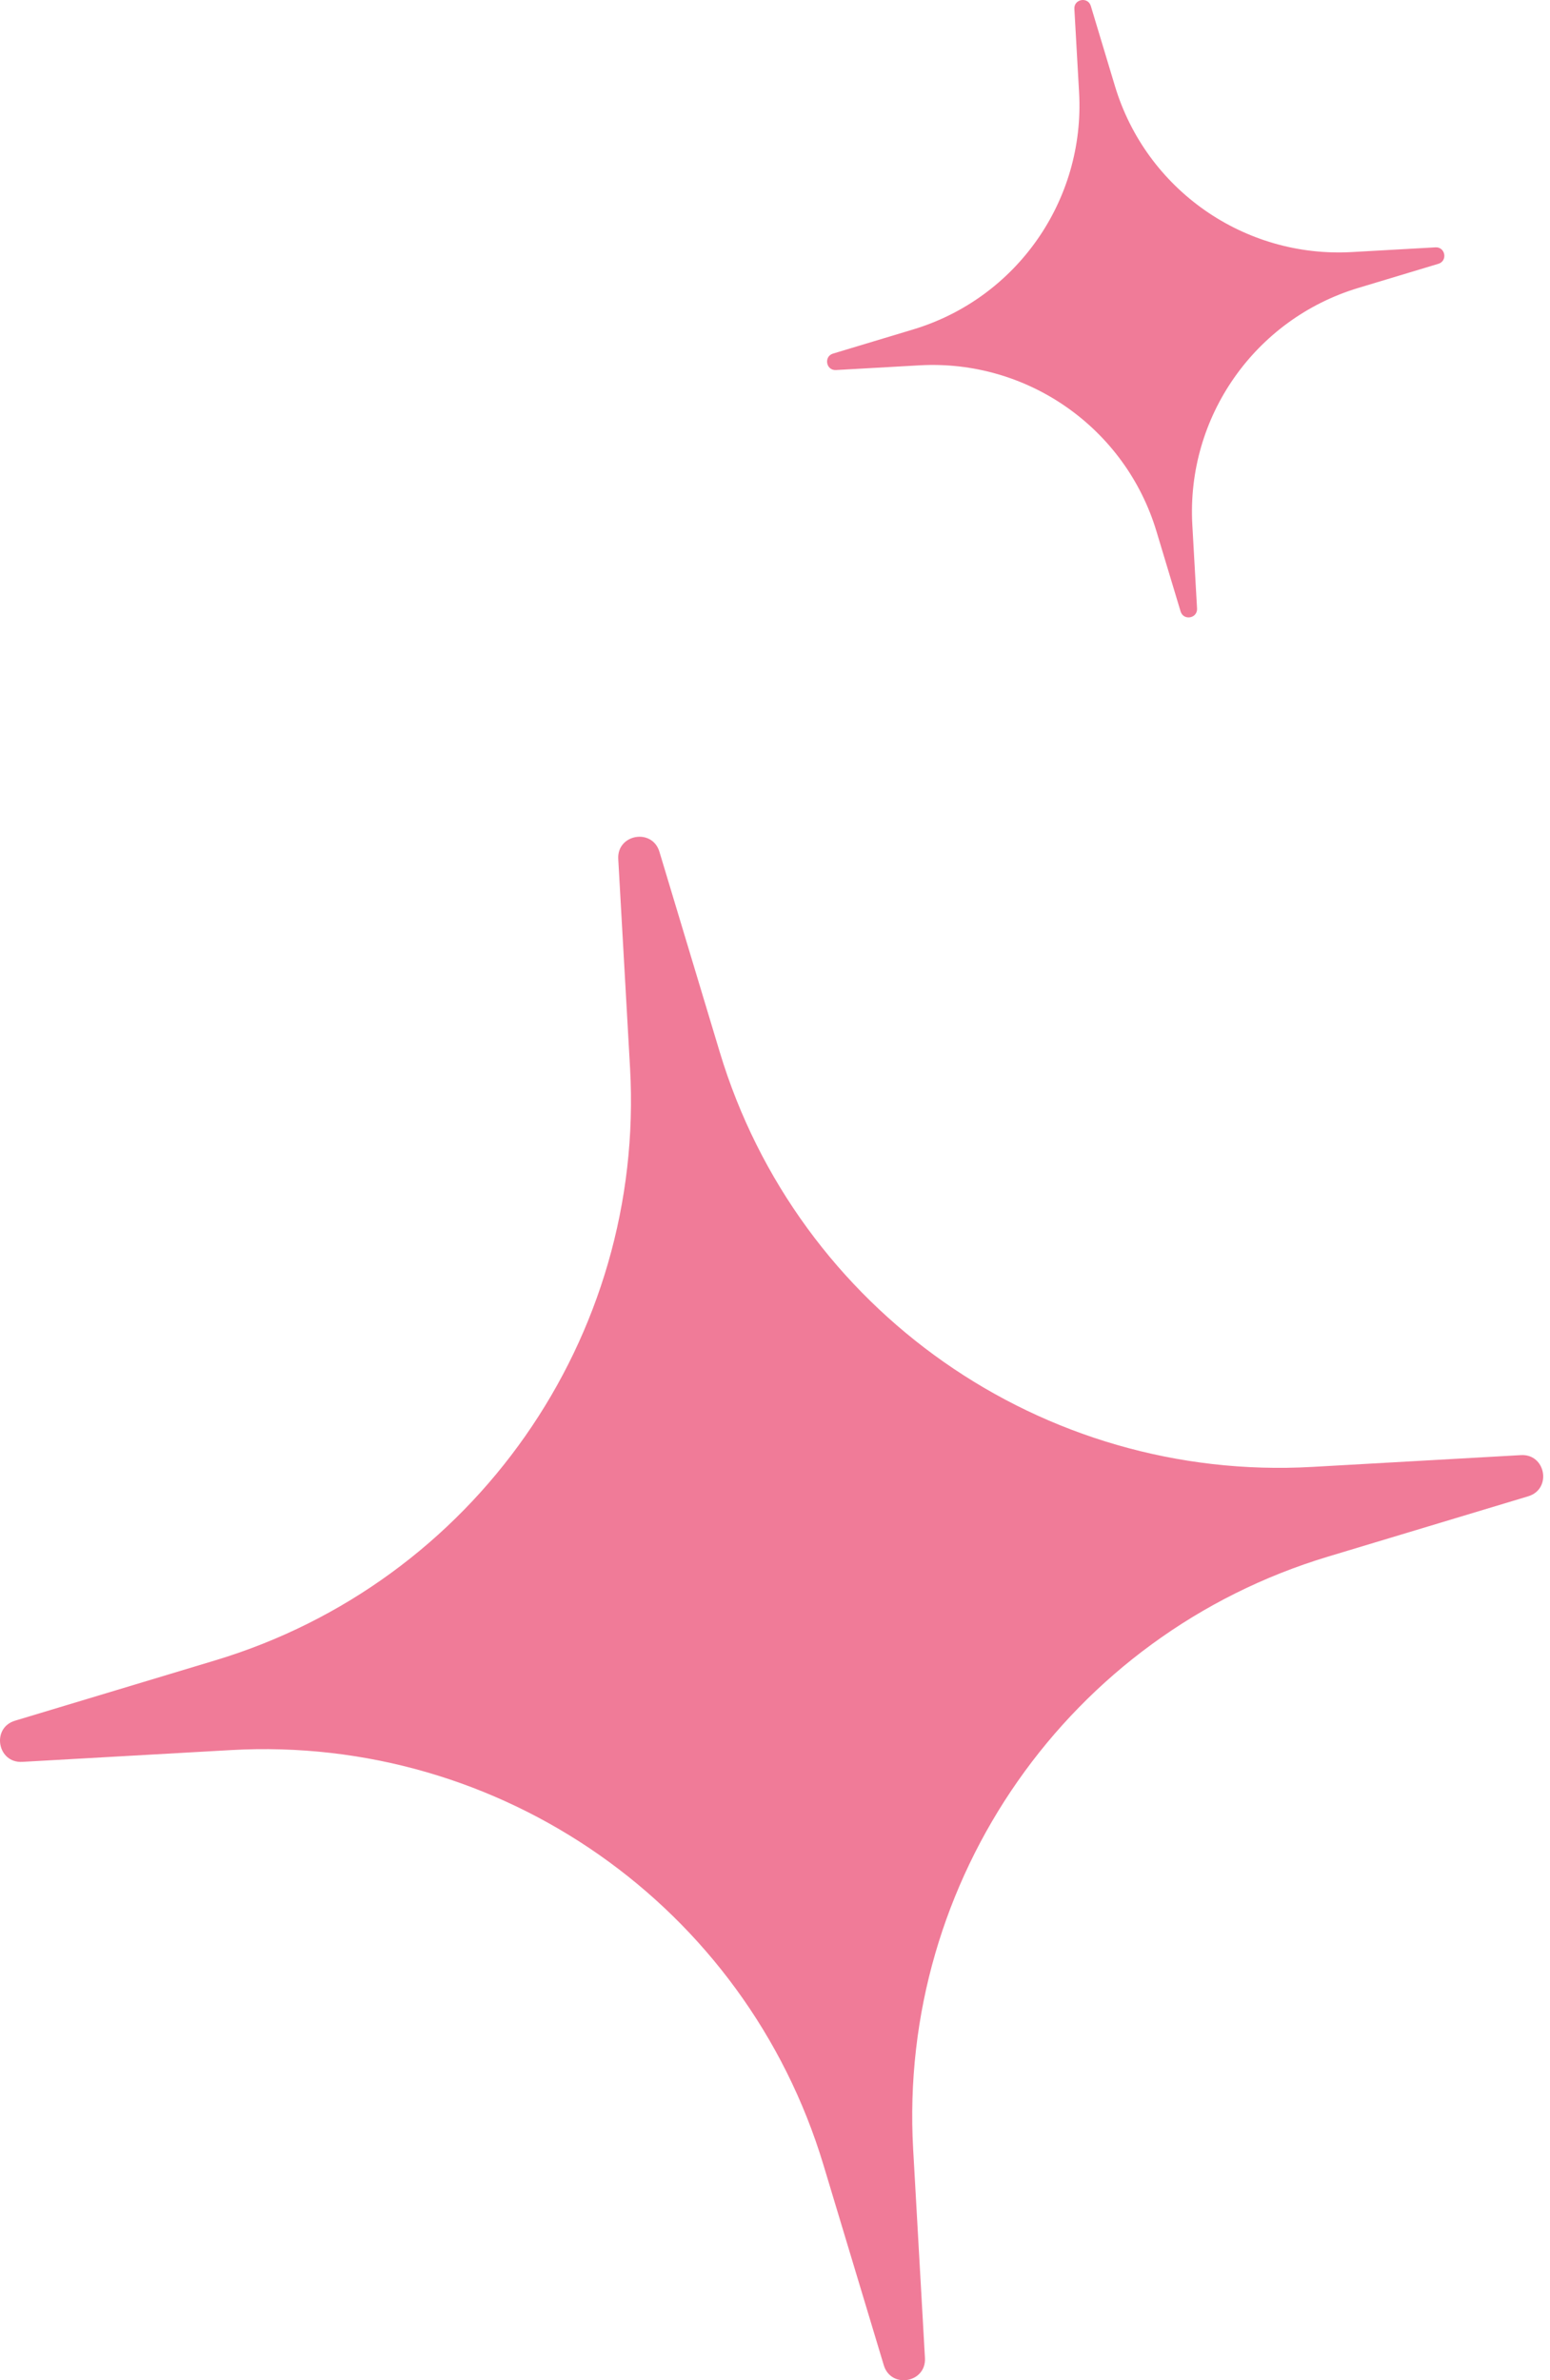
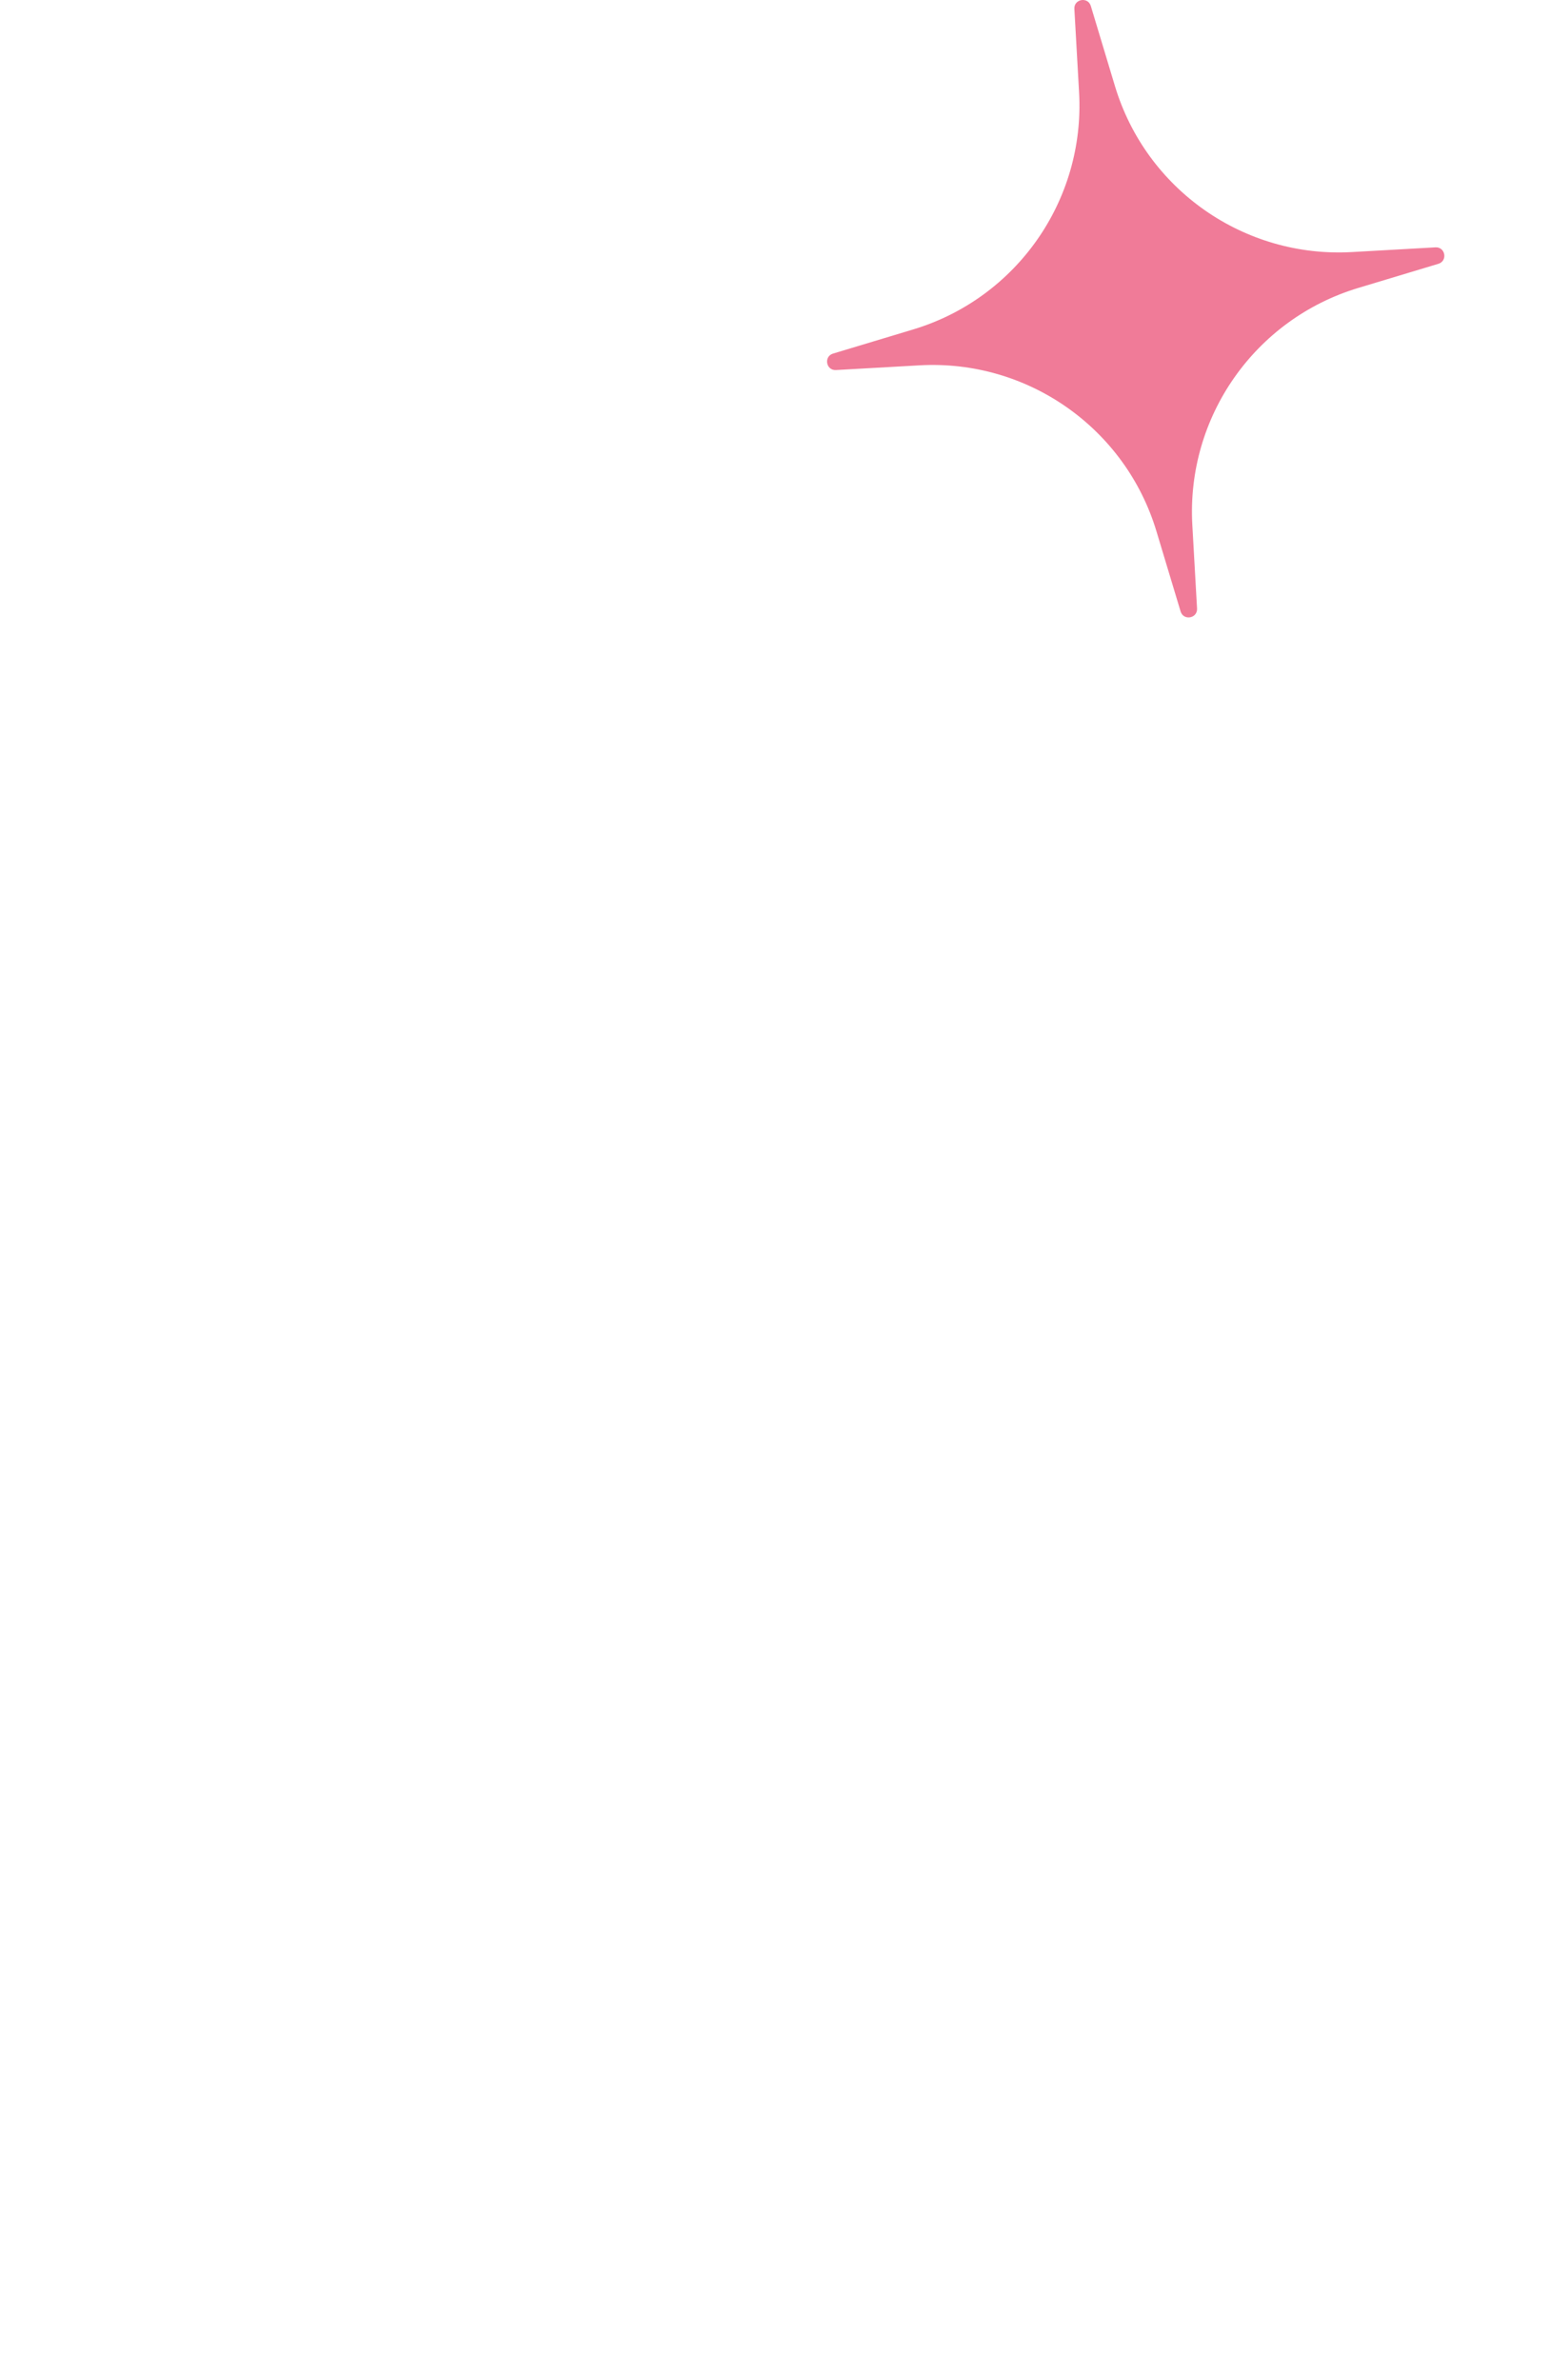
<svg xmlns="http://www.w3.org/2000/svg" width="198" height="304" viewBox="0 0 198 304" fill="none">
-   <path d="M78.976 109.712C78.797 106.533 83.316 105.736 84.235 108.785L91.941 134.363C101.892 167.391 133.178 189.297 167.617 187.352L194.287 185.845C197.467 185.666 198.264 190.185 195.215 191.104L169.637 198.81C136.609 208.76 114.703 240.046 116.648 274.485L118.155 301.156C118.334 304.336 113.816 305.133 112.897 302.083L105.19 276.506C95.24 243.478 63.954 221.572 29.515 223.517L2.844 225.024C-0.336 225.203 -1.132 220.684 1.916 219.765L27.494 212.059C60.522 202.109 82.428 170.823 80.483 136.383L78.976 109.712Z" fill="#F07B98" />
  <path d="M137.242 1.138C137.17 -0.134 138.977 -0.453 139.345 0.767L142.427 10.998C146.408 24.209 158.922 32.972 172.698 32.193L183.366 31.591C184.638 31.519 184.957 33.327 183.737 33.694L173.506 36.776C160.295 40.757 151.532 53.271 152.31 67.047L152.913 77.715C152.985 78.987 151.177 79.306 150.81 78.086L147.727 67.855C143.747 54.644 131.233 45.881 117.457 46.66L106.789 47.262C105.517 47.334 105.198 45.526 106.418 45.159L116.649 42.076C129.86 38.096 138.622 25.582 137.844 11.806L137.242 1.138Z" fill="#F07B98" />
</svg>